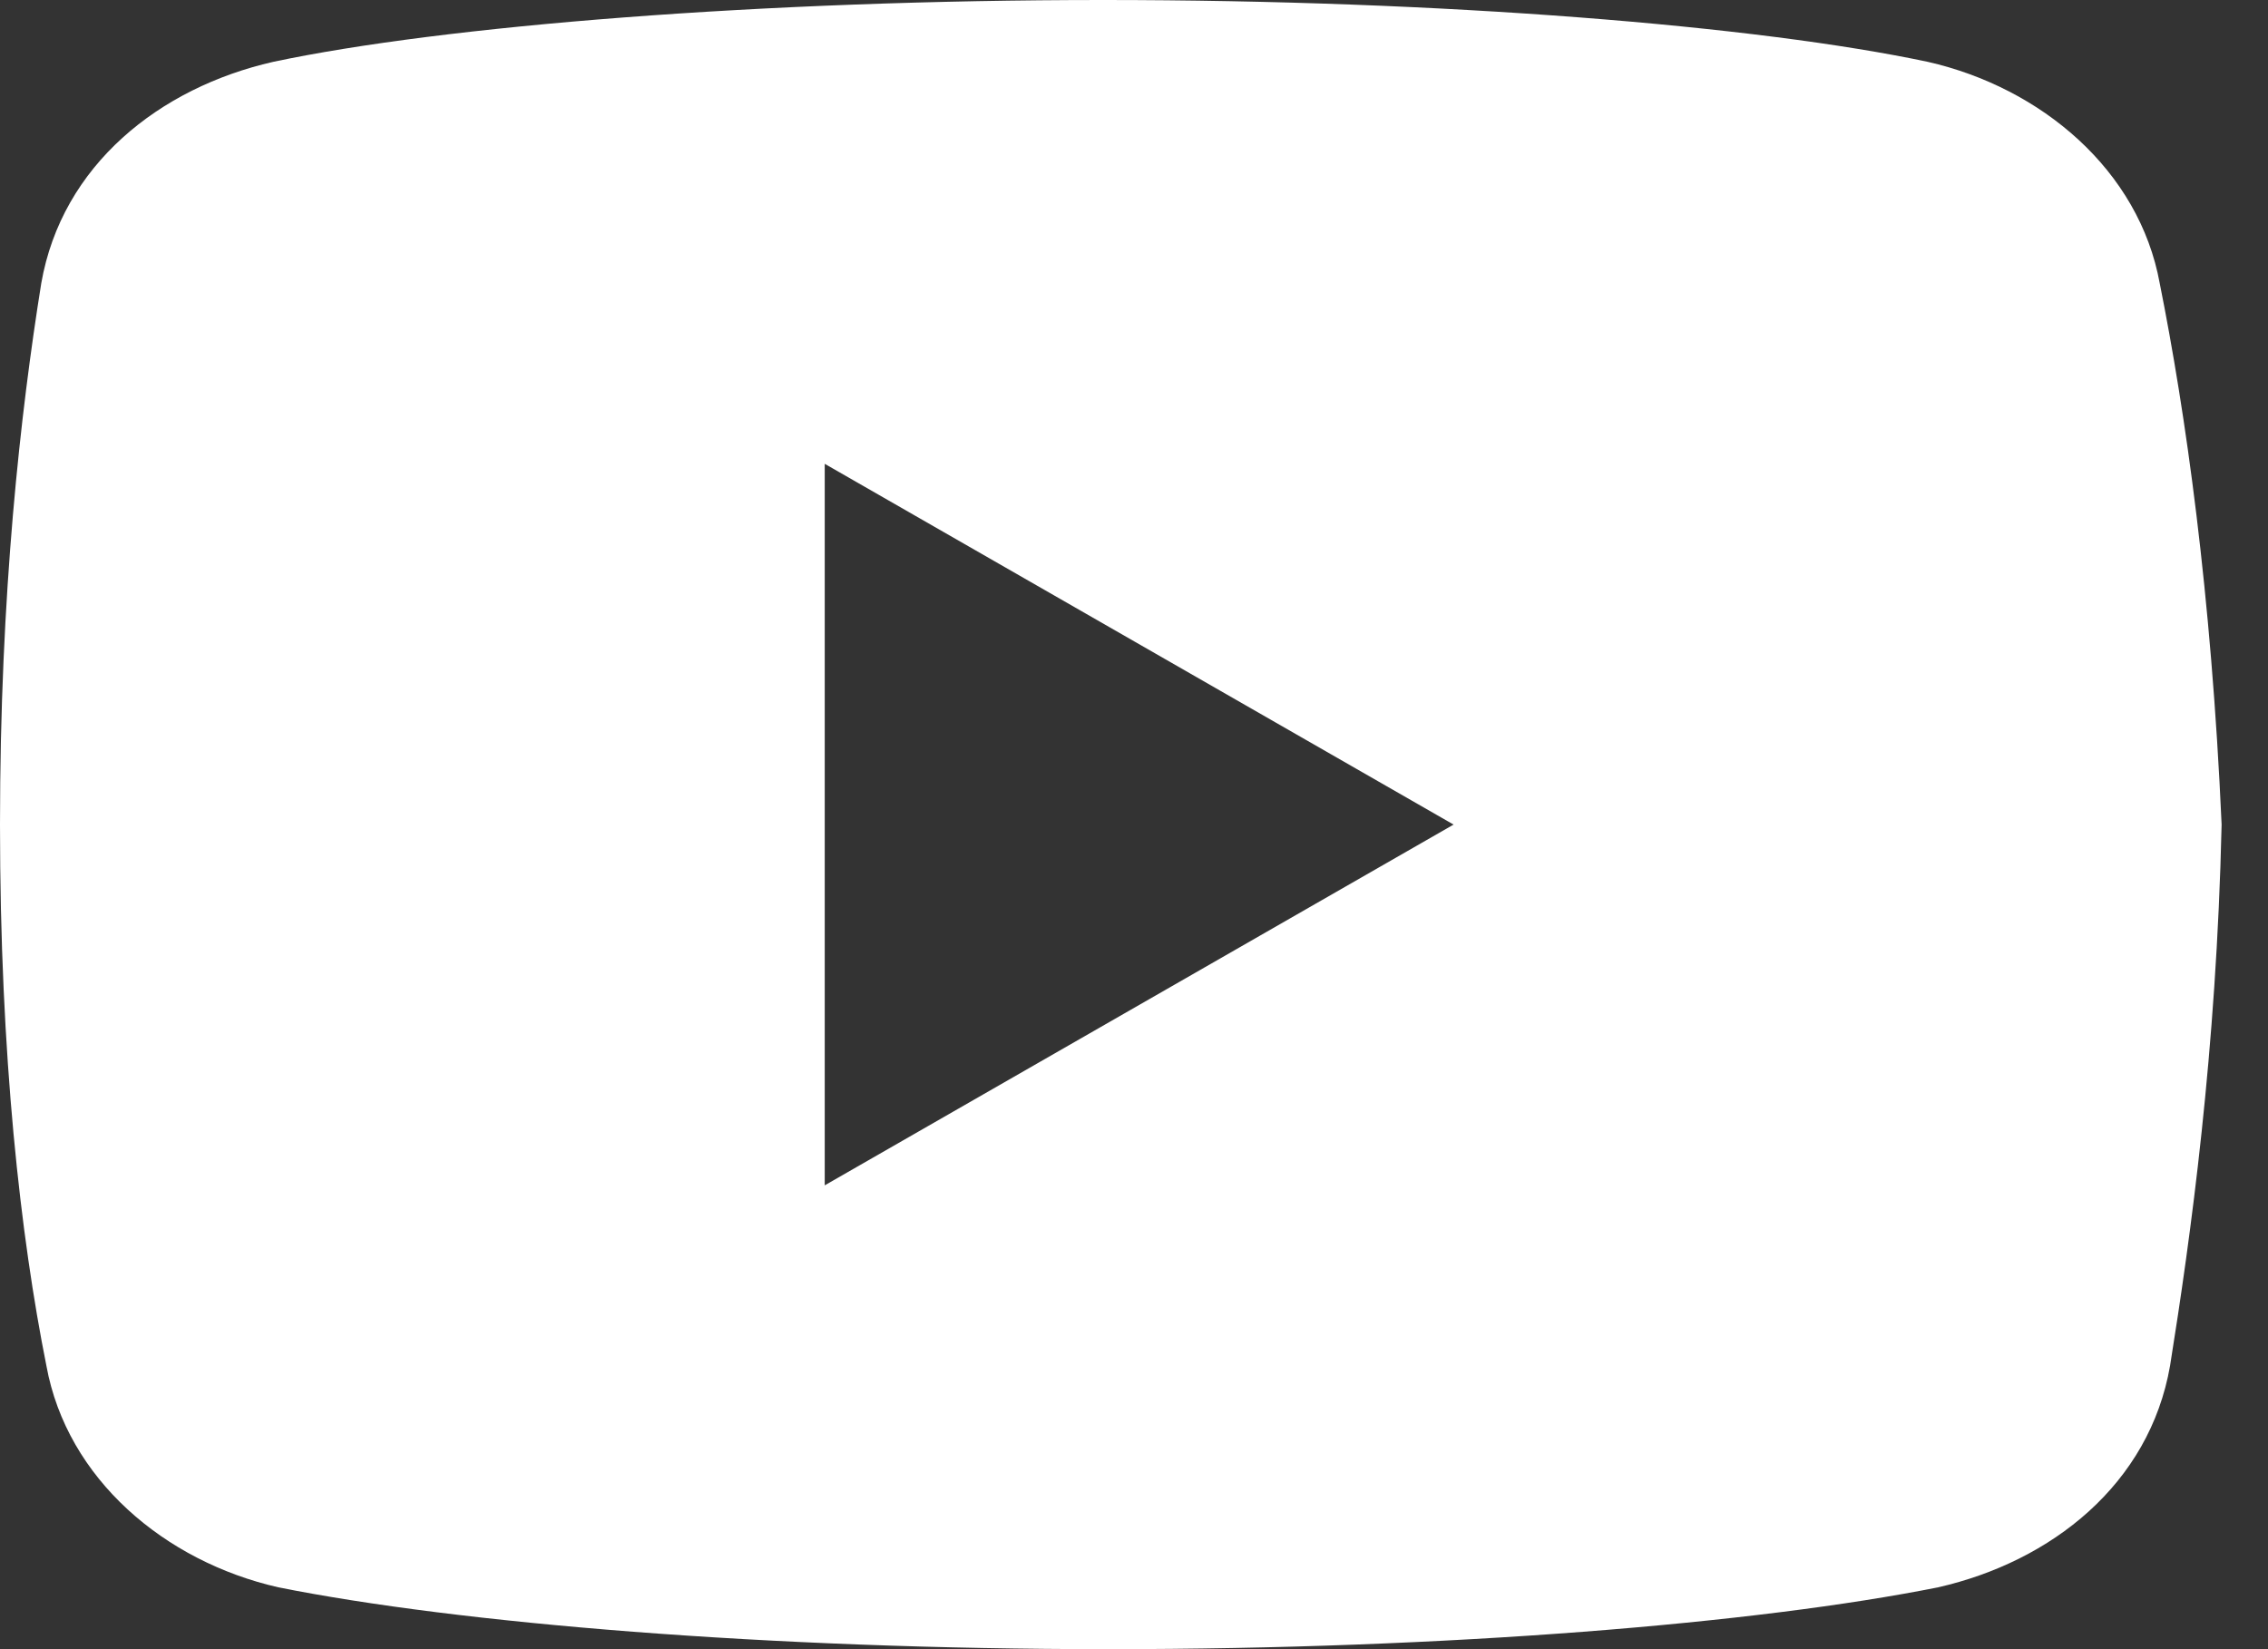
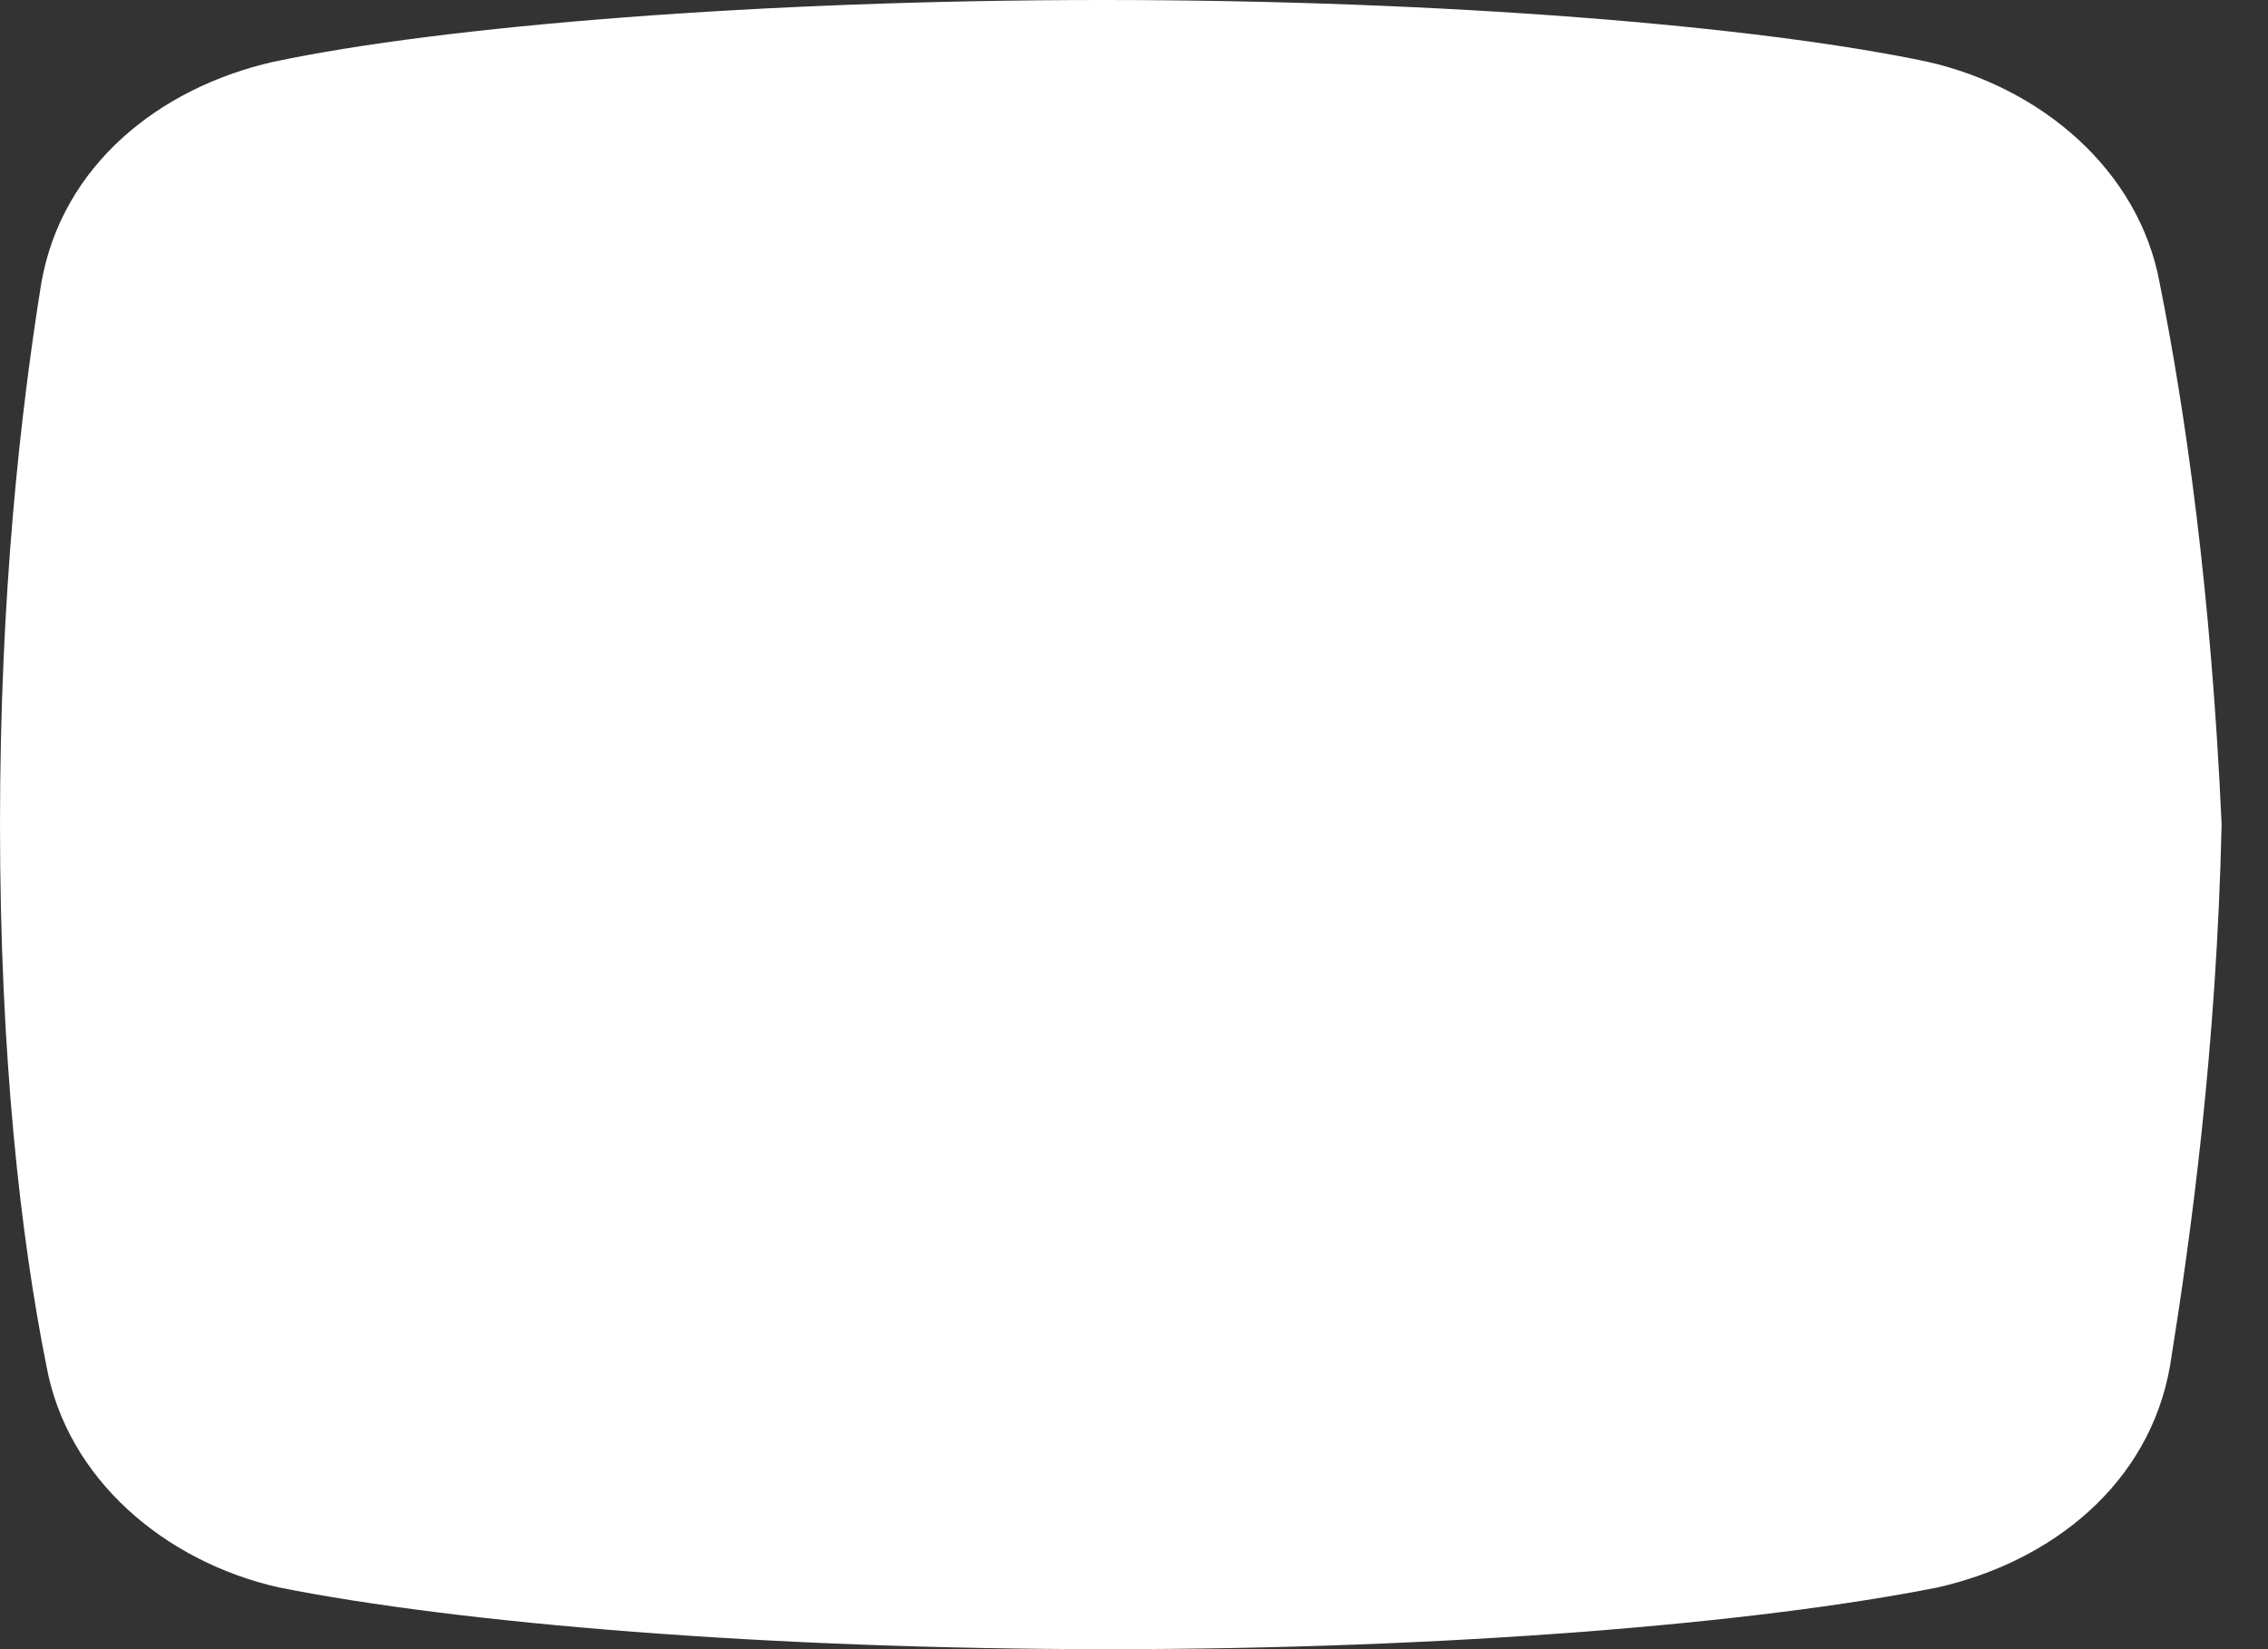
<svg xmlns="http://www.w3.org/2000/svg" version="1.2" viewBox="0 0 44 32" width="44" height="32">
  <rect x="0" y="0" width="44" height="32" fill="#333333" stroke="none" />
  <title>Neues Projekt</title>
  <style> .s0 { fill: #ffffff } </style>
-   <path class="s0" d="m41.9 5.5c-0.4-2.2-2.3-3.8-4.5-4.3-3.3-0.7-9.4-1.2-16-1.2-6.6 0-12.8 0.5-16.1 1.2-2.2 0.5-4.1 2-4.5 4.3-0.4 2.5-0.8 6-0.8 10.5 0 4.5 0.4 8 0.9 10.5 0.4 2.2 2.3 3.8 4.5 4.3 3.5 0.7 9.5 1.2 16.1 1.2 6.6 0 12.6-0.5 16.1-1.2 2.2-0.5 4.1-2 4.5-4.3 0.4-2.5 0.9-6.1 1-10.5-0.2-4.5-0.7-8-1.2-10.5zm-25.9 17.5v-14l12.2 7z" />
+   <path class="s0" d="m41.9 5.5c-0.4-2.2-2.3-3.8-4.5-4.3-3.3-0.7-9.4-1.2-16-1.2-6.6 0-12.8 0.5-16.1 1.2-2.2 0.5-4.1 2-4.5 4.3-0.4 2.5-0.8 6-0.8 10.5 0 4.5 0.4 8 0.9 10.5 0.4 2.2 2.3 3.8 4.5 4.3 3.5 0.7 9.5 1.2 16.1 1.2 6.6 0 12.6-0.5 16.1-1.2 2.2-0.5 4.1-2 4.5-4.3 0.4-2.5 0.9-6.1 1-10.5-0.2-4.5-0.7-8-1.2-10.5zm-25.9 17.5v-14z" />
</svg>